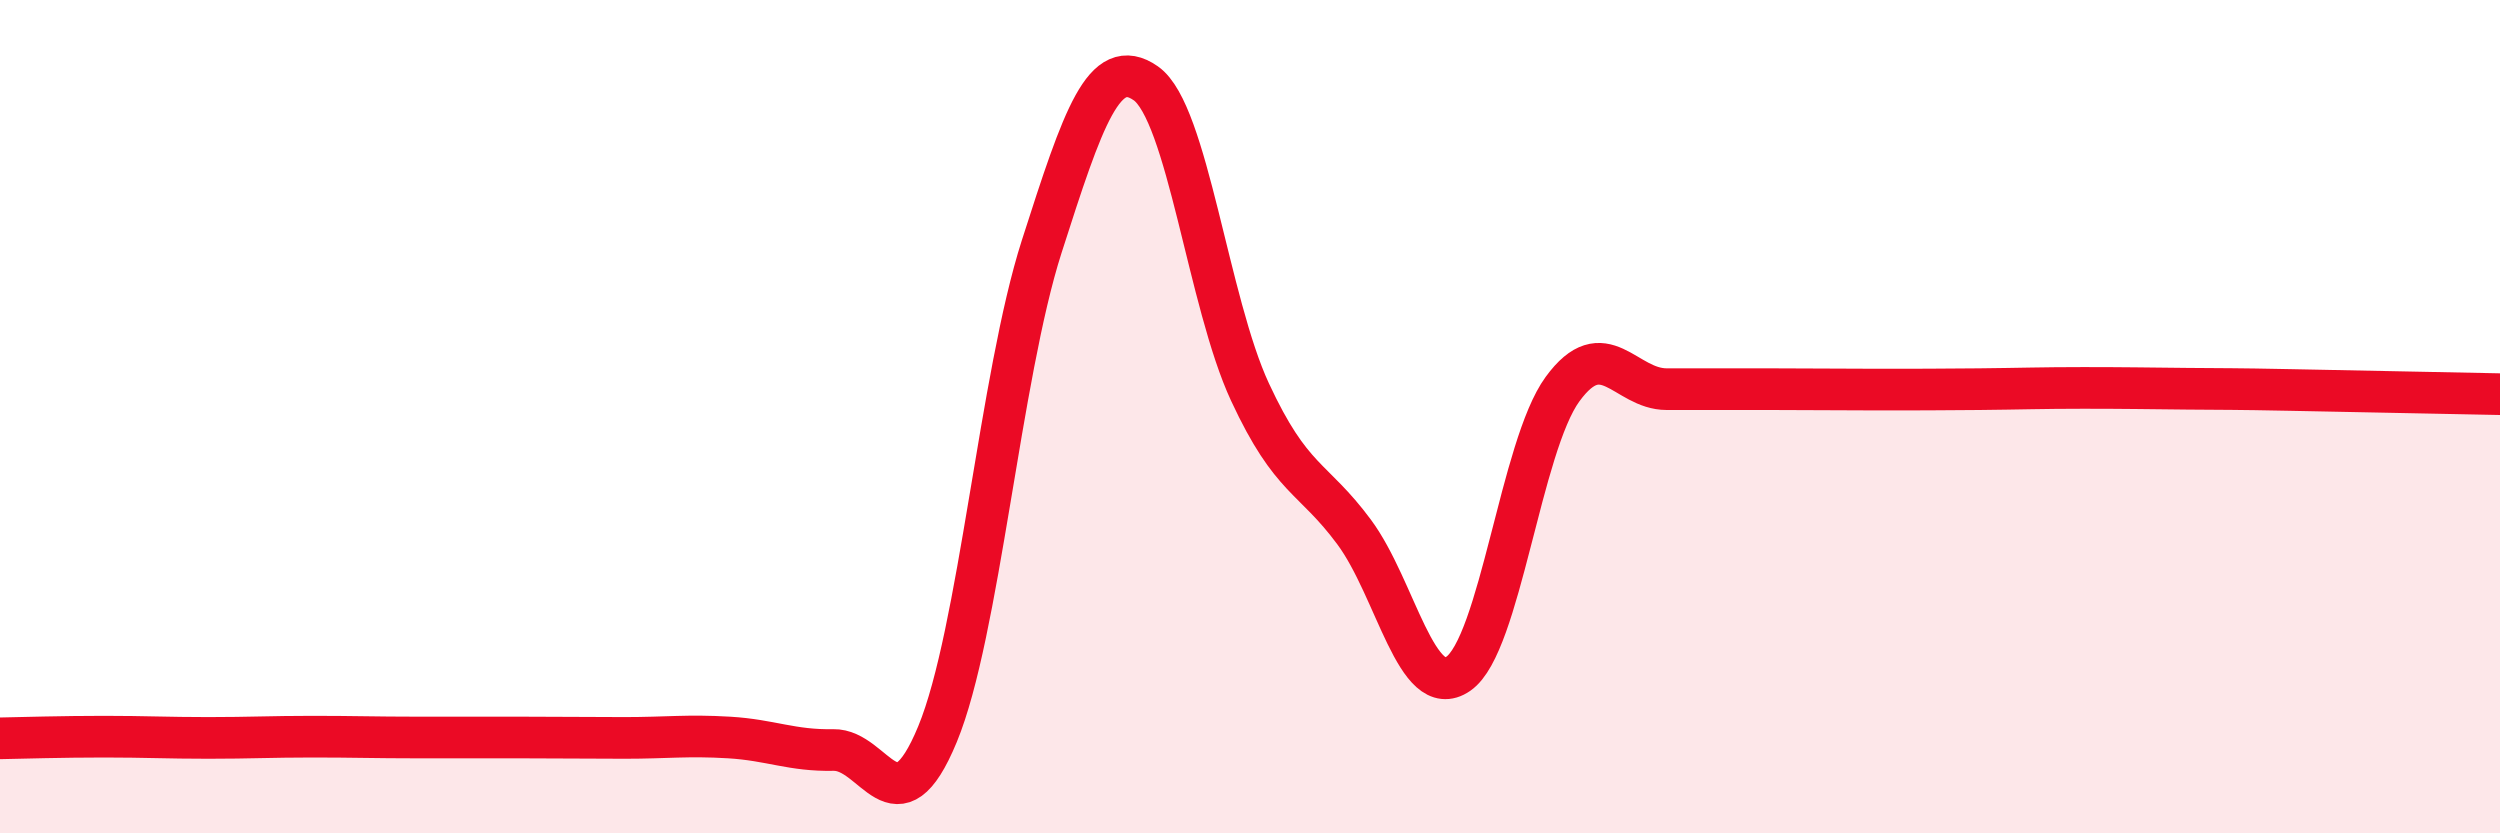
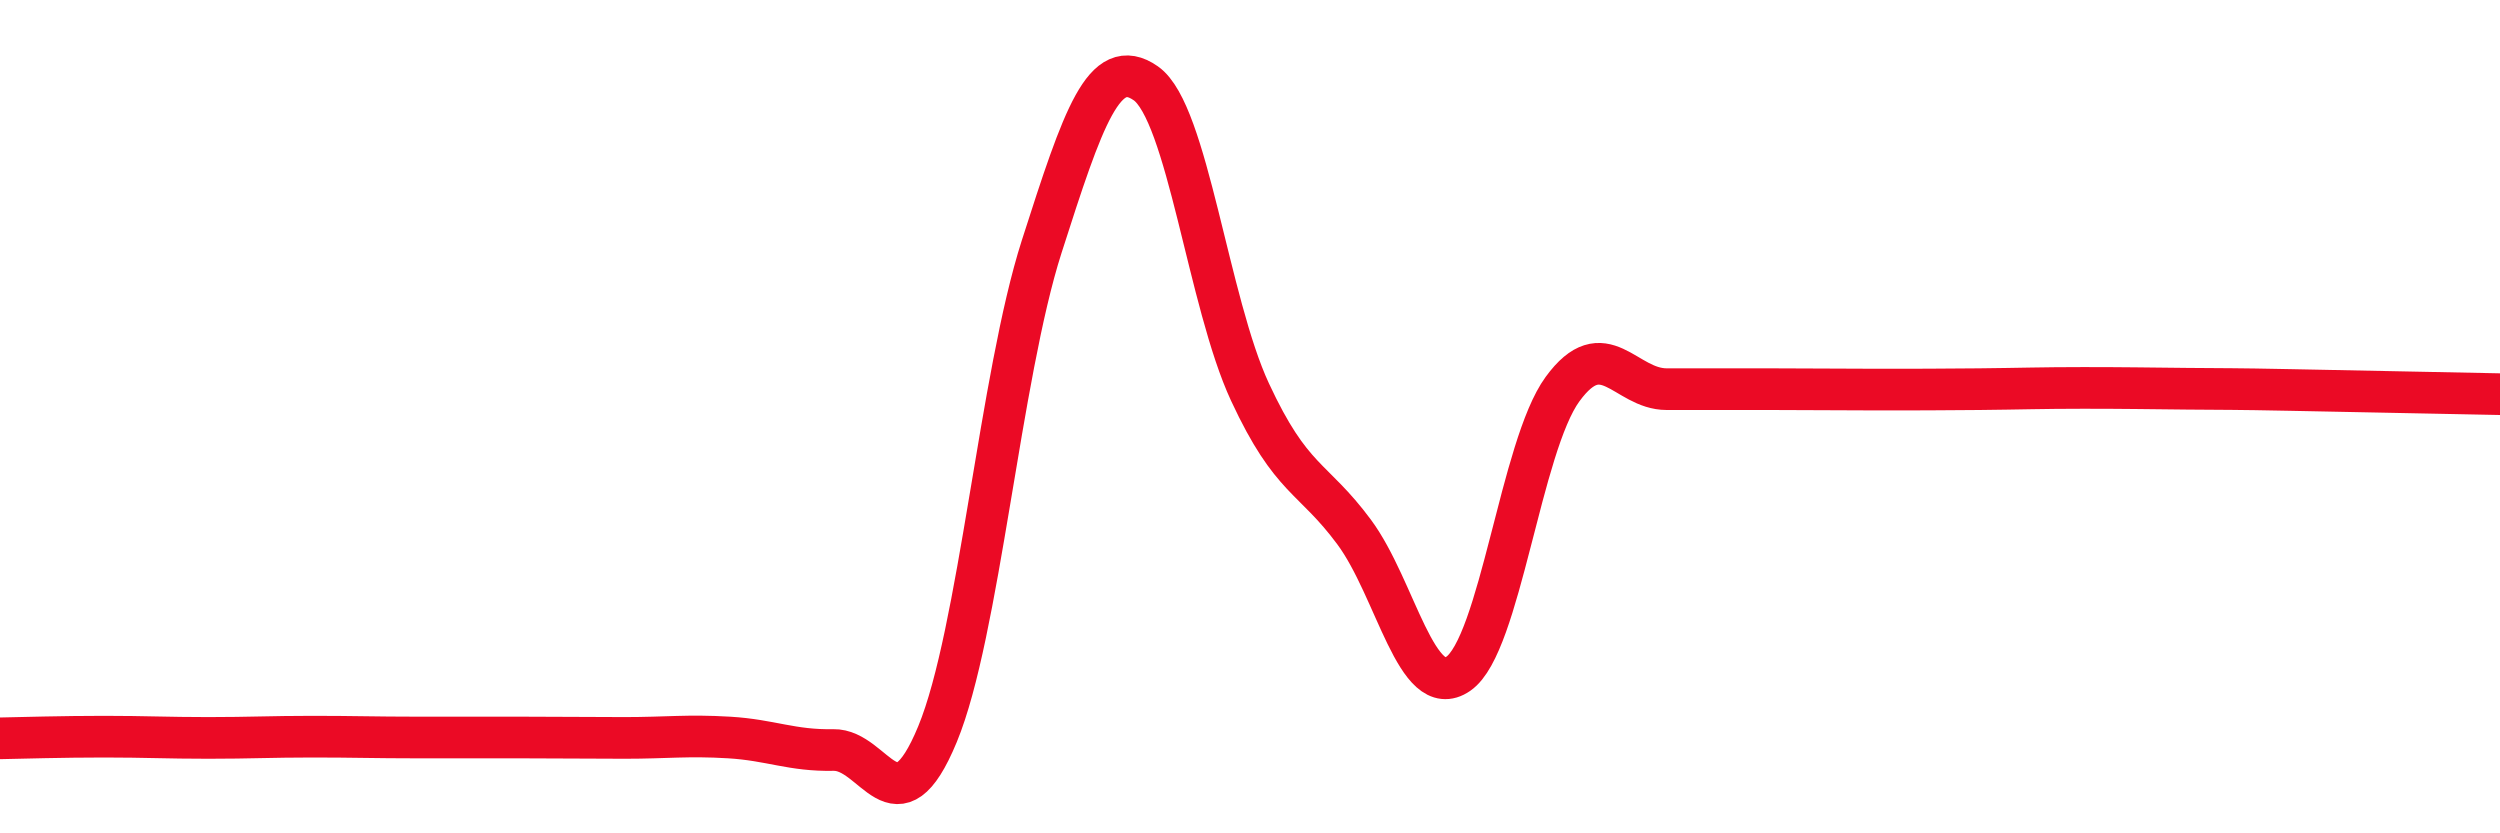
<svg xmlns="http://www.w3.org/2000/svg" width="60" height="20" viewBox="0 0 60 20">
-   <path d="M 0,17.72 C 0.5,17.71 1.5,17.68 2.5,17.68 C 3.5,17.68 4,17.71 5,17.71 C 6,17.71 6.5,17.68 7.5,17.68 C 8.5,17.68 9,17.7 10,17.7 C 11,17.7 11.5,17.7 12.5,17.7 C 13.5,17.7 14,17.71 15,17.71 C 16,17.71 16.5,17.64 17.5,17.7 C 18.5,17.76 19,18.02 20,18 C 21,17.98 21.5,20.04 22.5,17.62 C 23.5,15.2 24,9.04 25,5.92 C 26,2.8 26.5,1.3 27.5,2 C 28.5,2.7 29,7.26 30,9.41 C 31,11.56 31.5,11.42 32.5,12.77 C 33.5,14.12 34,16.86 35,16.17 C 36,15.48 36.5,10.71 37.5,9.34 C 38.5,7.97 39,9.34 40,9.34 C 41,9.34 41.5,9.34 42.5,9.34 C 43.5,9.34 44,9.35 45,9.35 C 46,9.35 46.5,9.35 47.5,9.34 C 48.5,9.33 49,9.31 50,9.31 C 51,9.31 51.5,9.32 52.5,9.33 C 53.5,9.34 53.5,9.33 55,9.36 C 56.5,9.39 59,9.44 60,9.46L60 20L0 20Z" fill="#EB0A25" opacity="0.1" stroke-linecap="round" stroke-linejoin="round" />
  <path d="M 0,17.72 C 0.5,17.71 1.5,17.68 2.5,17.68 C 3.5,17.68 4,17.71 5,17.71 C 6,17.71 6.5,17.68 7.5,17.68 C 8.5,17.68 9,17.7 10,17.7 C 11,17.7 11.5,17.7 12.5,17.7 C 13.5,17.7 14,17.71 15,17.71 C 16,17.71 16.5,17.64 17.5,17.7 C 18.5,17.76 19,18.02 20,18 C 21,17.98 21.5,20.04 22.5,17.62 C 23.5,15.2 24,9.04 25,5.92 C 26,2.8 26.5,1.3 27.5,2 C 28.5,2.7 29,7.26 30,9.41 C 31,11.56 31.5,11.42 32.5,12.77 C 33.5,14.12 34,16.86 35,16.17 C 36,15.48 36.5,10.71 37.5,9.34 C 38.5,7.97 39,9.34 40,9.34 C 41,9.34 41.5,9.34 42.5,9.34 C 43.5,9.34 44,9.35 45,9.35 C 46,9.35 46.5,9.35 47.5,9.34 C 48.5,9.33 49,9.31 50,9.31 C 51,9.31 51.5,9.32 52.5,9.33 C 53.5,9.34 53.5,9.33 55,9.36 C 56.5,9.39 59,9.44 60,9.46" stroke="#EB0A25" stroke-width="1" fill="none" stroke-linecap="round" stroke-linejoin="round" />
</svg>